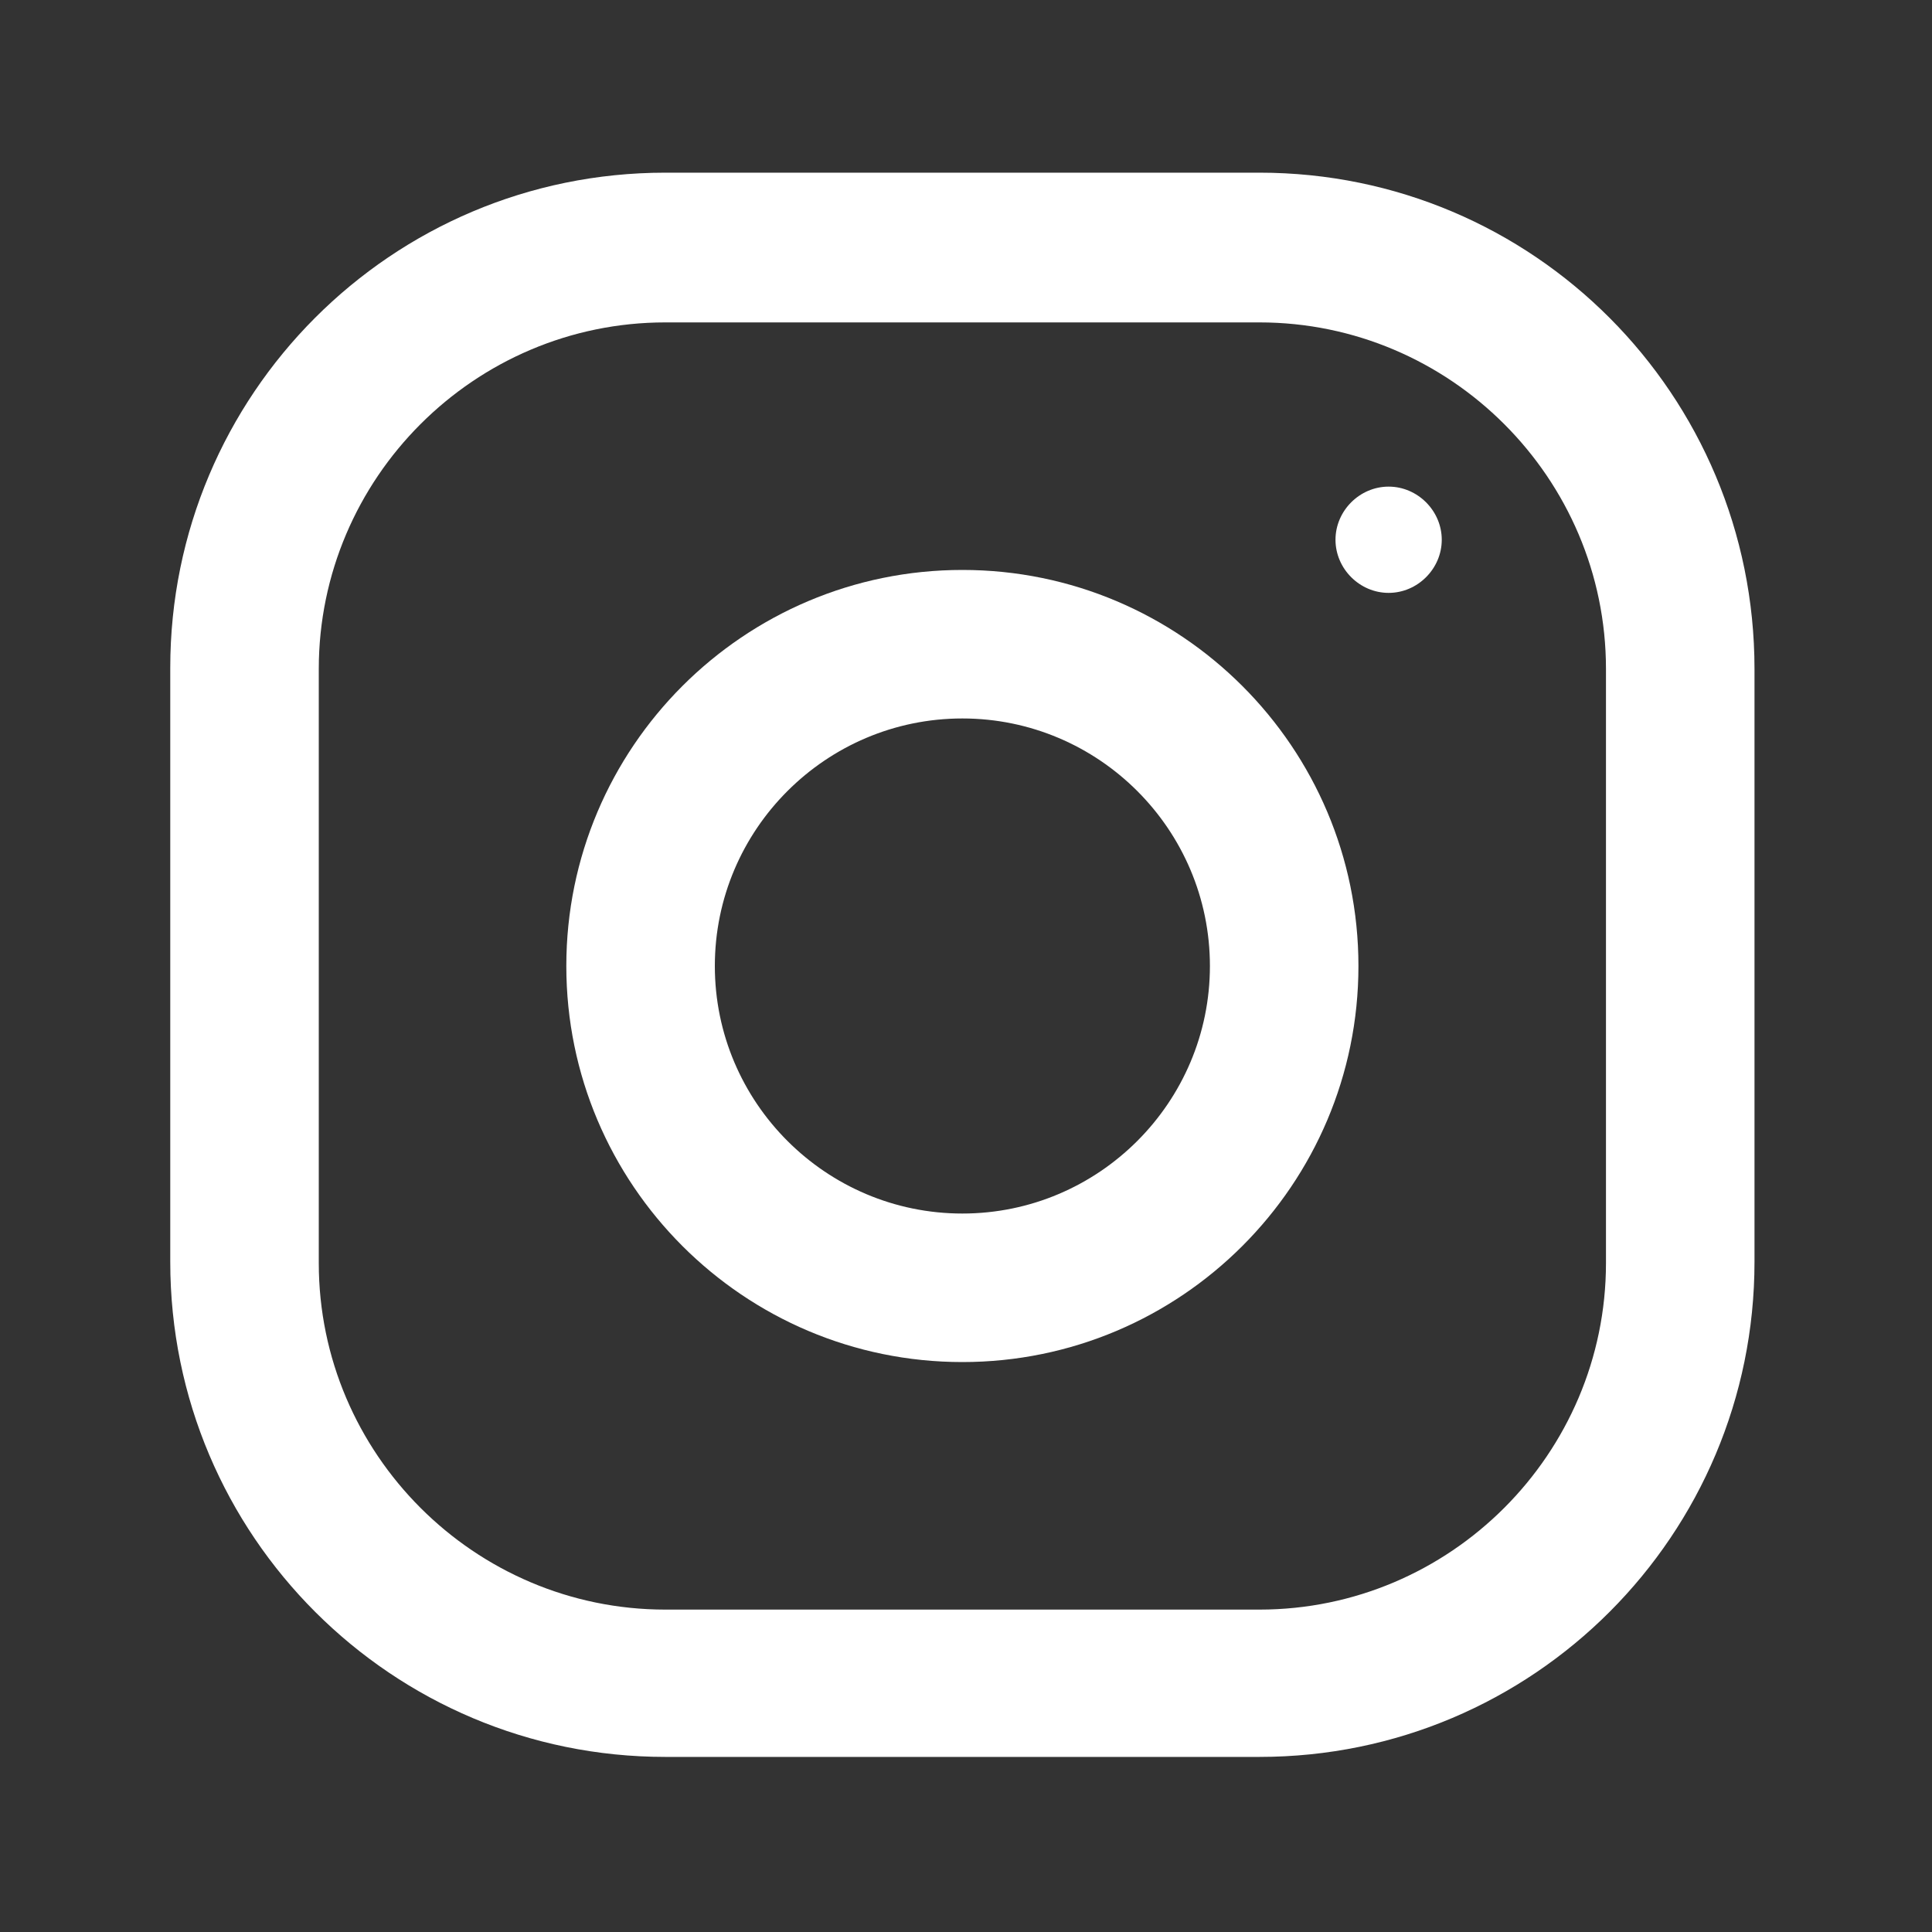
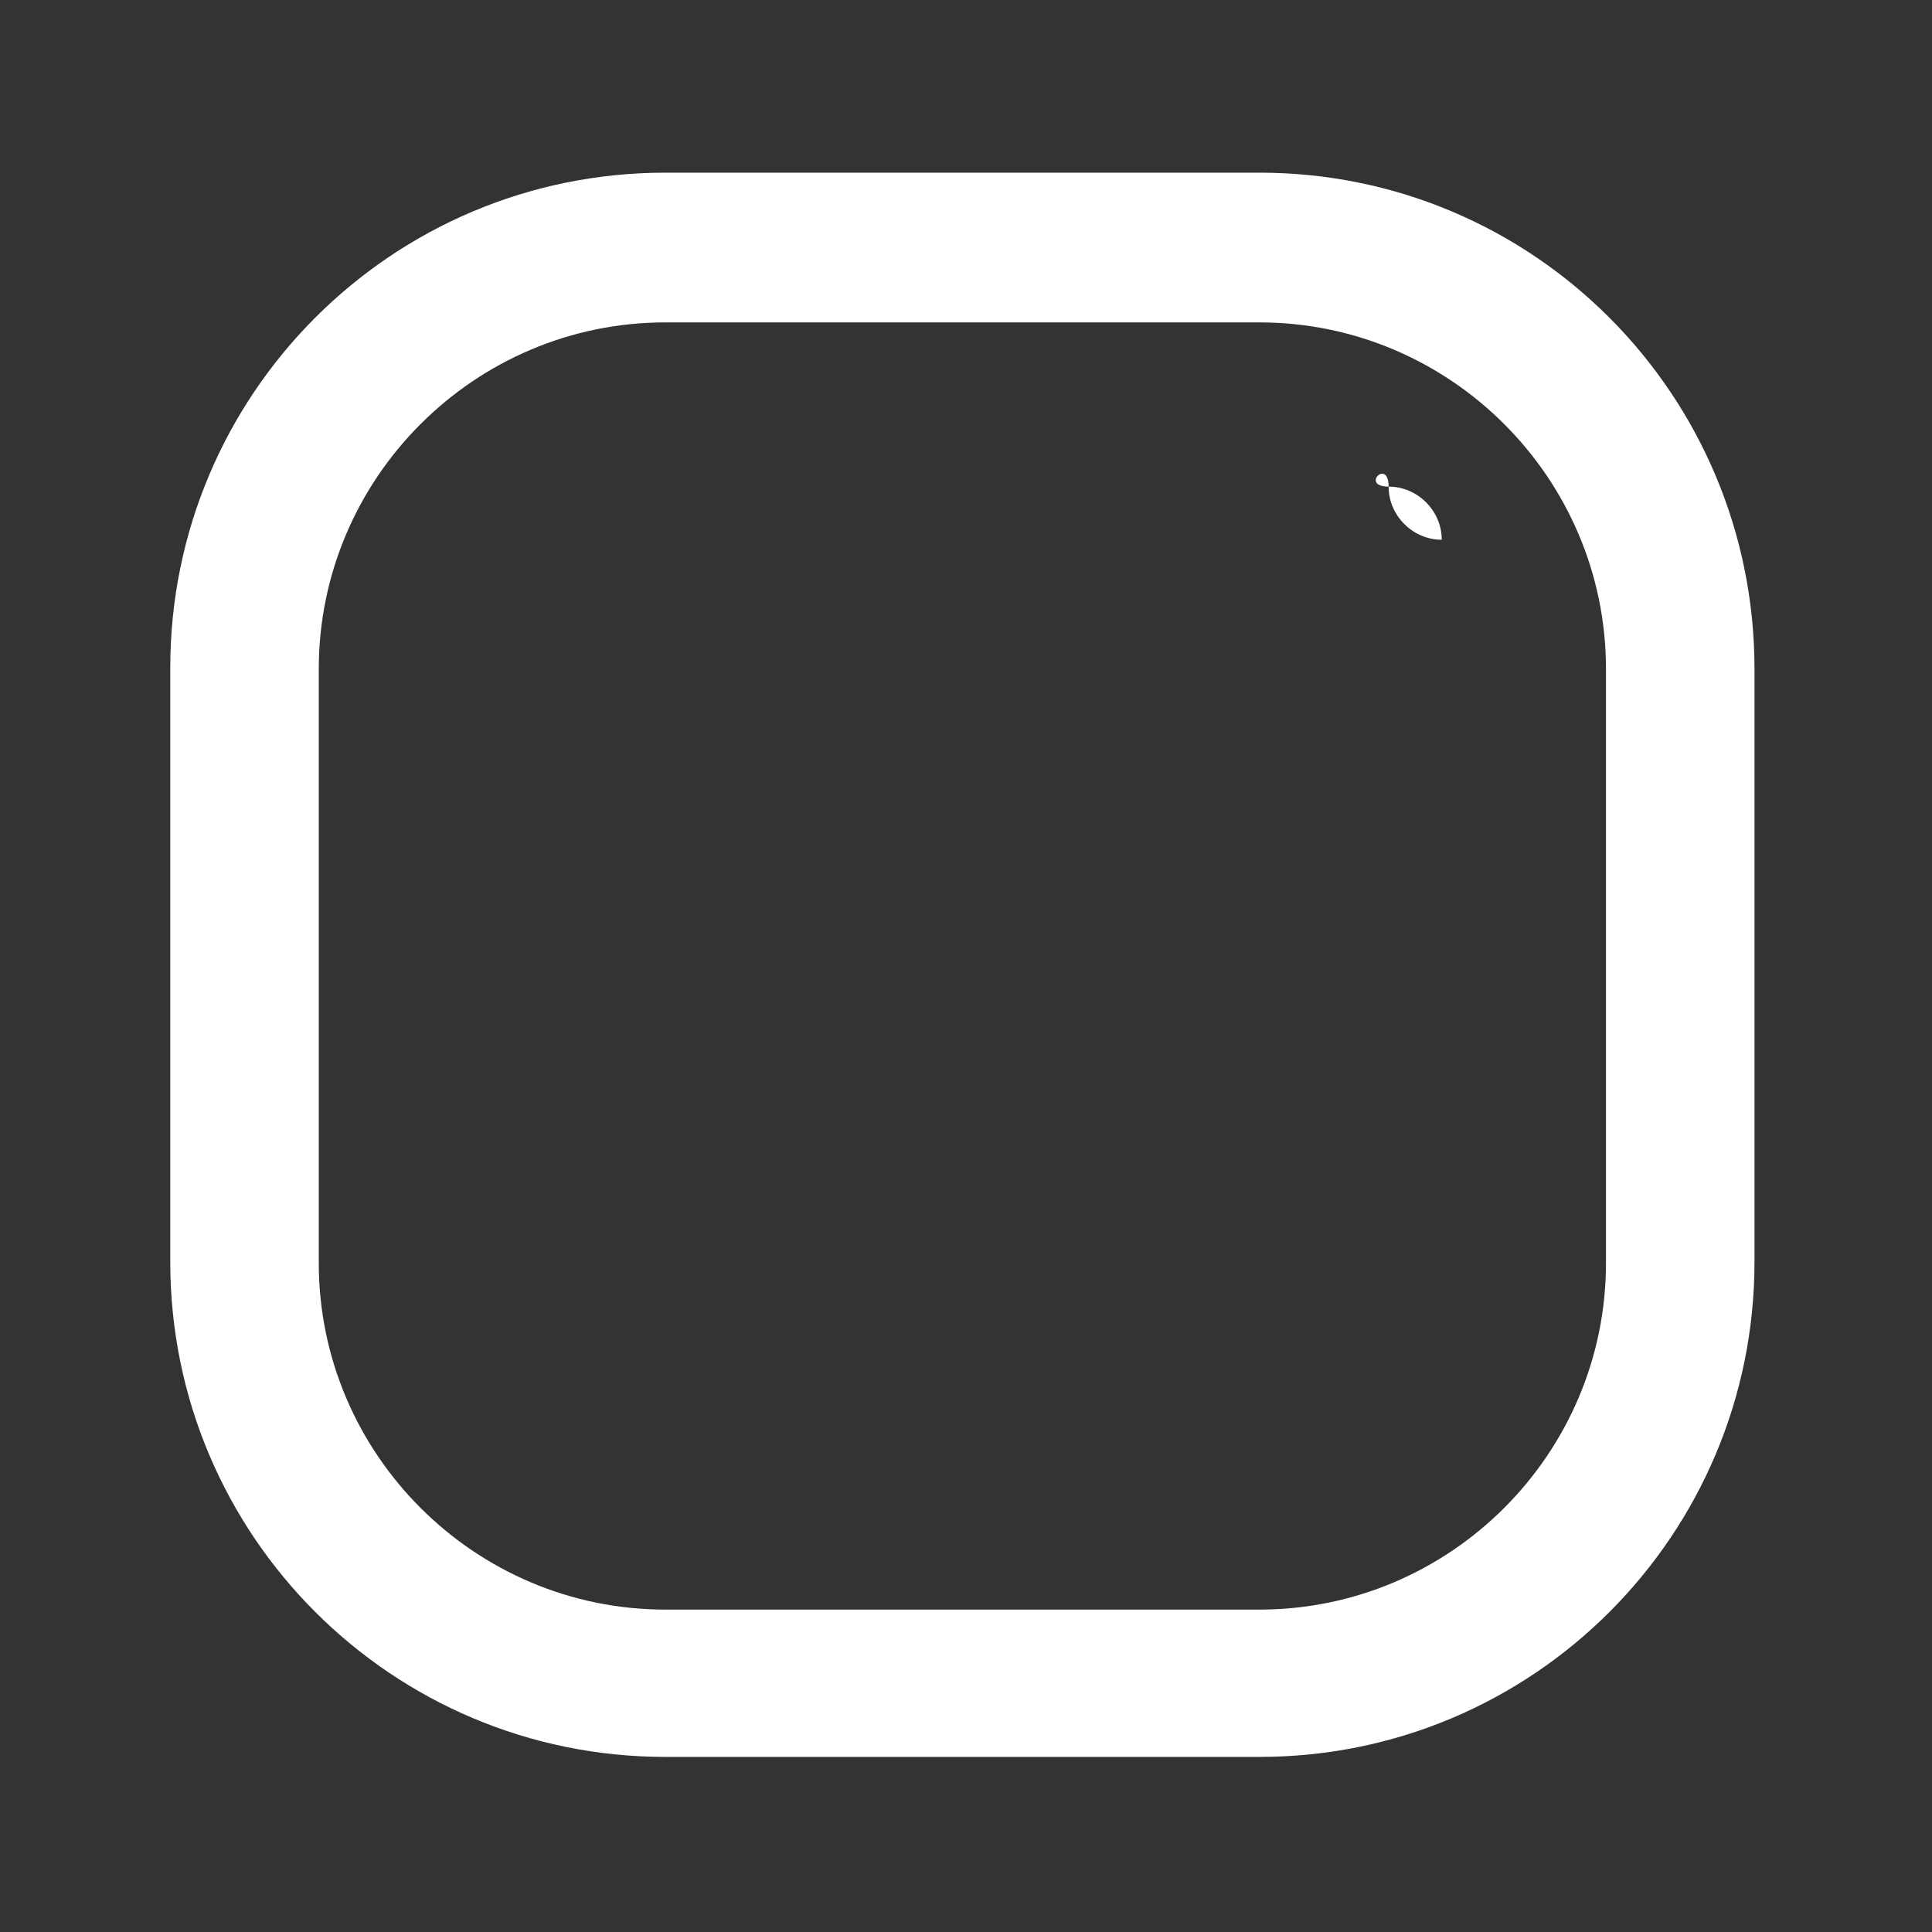
<svg xmlns="http://www.w3.org/2000/svg" version="1.1" id="Layer_1" x="0px" y="0px" viewBox="0 0 160 160" style="enable-background:new 0 0 160 160;" xml:space="preserve">
  <rect x="0" y="0" width="160" height="160" fill="#333333" stroke="none" />
  <style type="text/css">
	.st0{fill:#93C7D7;}
	.st1{fill:#283036;}
	.st2{fill:#FFE00A;}
	.st3{fill:#FFFFFF;}
	.st4{fill:#7A8594;}
	.st5{opacity:0.31;}
	.st6{fill:#50BABB;}
	.st7{fill:url(#SVGID_1_);}
	.st8{fill:url(#SVGID_00000111183888393254295580000013529764169869835441_);}
	.st9{fill:url(#SVGID_00000004545387872856874860000000417826840388136845_);}
	.st10{fill:url(#SVGID_00000109717083222448792100000008541239145793372859_);}
	.st11{fill:url(#SVGID_00000014618779608010598730000010359015052002157199_);}
	.st12{fill:url(#SVGID_00000087396407806295396080000005584695270309994933_);}
	.st13{fill:url(#SVGID_00000034065201690330787540000015524417570431213192_);}
	.st14{fill:url(#SVGID_00000050653050621790977470000007407474192014029465_);}
	.st15{fill:url(#SVGID_00000023999479794297106980000006733130252962896790_);}
	.st16{fill:#C3C4CD;}
	.st17{fill:#E2132D;}
	.st18{fill:url(#SVGID_00000036951965503413805070000013936595284742571709_);}
	.st19{fill:url(#SVGID_00000153688677014484711360000000127648729190324638_);}
	.st20{fill:url(#SVGID_00000078758383672568666850000011777633147219881383_);}
	.st21{fill:url(#SVGID_00000111187123061034697040000013594878018020449427_);}
	.st22{fill:url(#SVGID_00000141424898271349100940000009153522889243531934_);}
	.st23{fill:url(#SVGID_00000043425381290096668300000000519940225616339597_);}
	.st24{fill:url(#SVGID_00000067237163895571151580000011517797725161533569_);}
	.st25{fill:url(#SVGID_00000019661152241894847910000004938661696493055907_);}
	.st26{fill:url(#SVGID_00000047747264645271738930000001240128154969359255_);}
	.st27{fill:#8482B5;}
	.st28{fill:#96BF2D;}
</style>
  <g>
    <path class="st3" d="M104.3,14.3H55.1c-22.7,0-41,18.4-41,41v49.2c0,22.7,18.4,41,41,41h49.2c22.7,0,41-18.4,41-41V55.4   C145.3,32.7,127,14.3,104.3,14.3z M133,104.6c0,15.8-12.9,28.7-28.7,28.7H55.1c-15.8,0-28.7-12.9-28.7-28.7V55.4   c0-15.8,12.9-28.7,28.7-28.7h49.2c15.8,0,28.7,12.9,28.7,28.7V104.6z" />
-     <path class="st3" d="M79.7,47.2c-18.1,0-32.8,14.7-32.8,32.8s14.7,32.8,32.8,32.8c18.1,0,32.8-14.7,32.8-32.8S97.8,47.2,79.7,47.2z    M79.7,100.5c-11.3,0-20.5-9.2-20.5-20.5c0-11.3,9.2-20.5,20.5-20.5c11.3,0,20.5,9.2,20.5,20.5C100.2,91.3,91,100.5,79.7,100.5z" />
-     <path class="st3" d="M115,40.3c2.4,0,4.4,2,4.4,4.4s-2,4.4-4.4,4.4c-2.4,0-4.4-2-4.4-4.4S112.6,40.3,115,40.3z" />
+     <path class="st3" d="M115,40.3c2.4,0,4.4,2,4.4,4.4c-2.4,0-4.4-2-4.4-4.4S112.6,40.3,115,40.3z" />
  </g>
</svg>